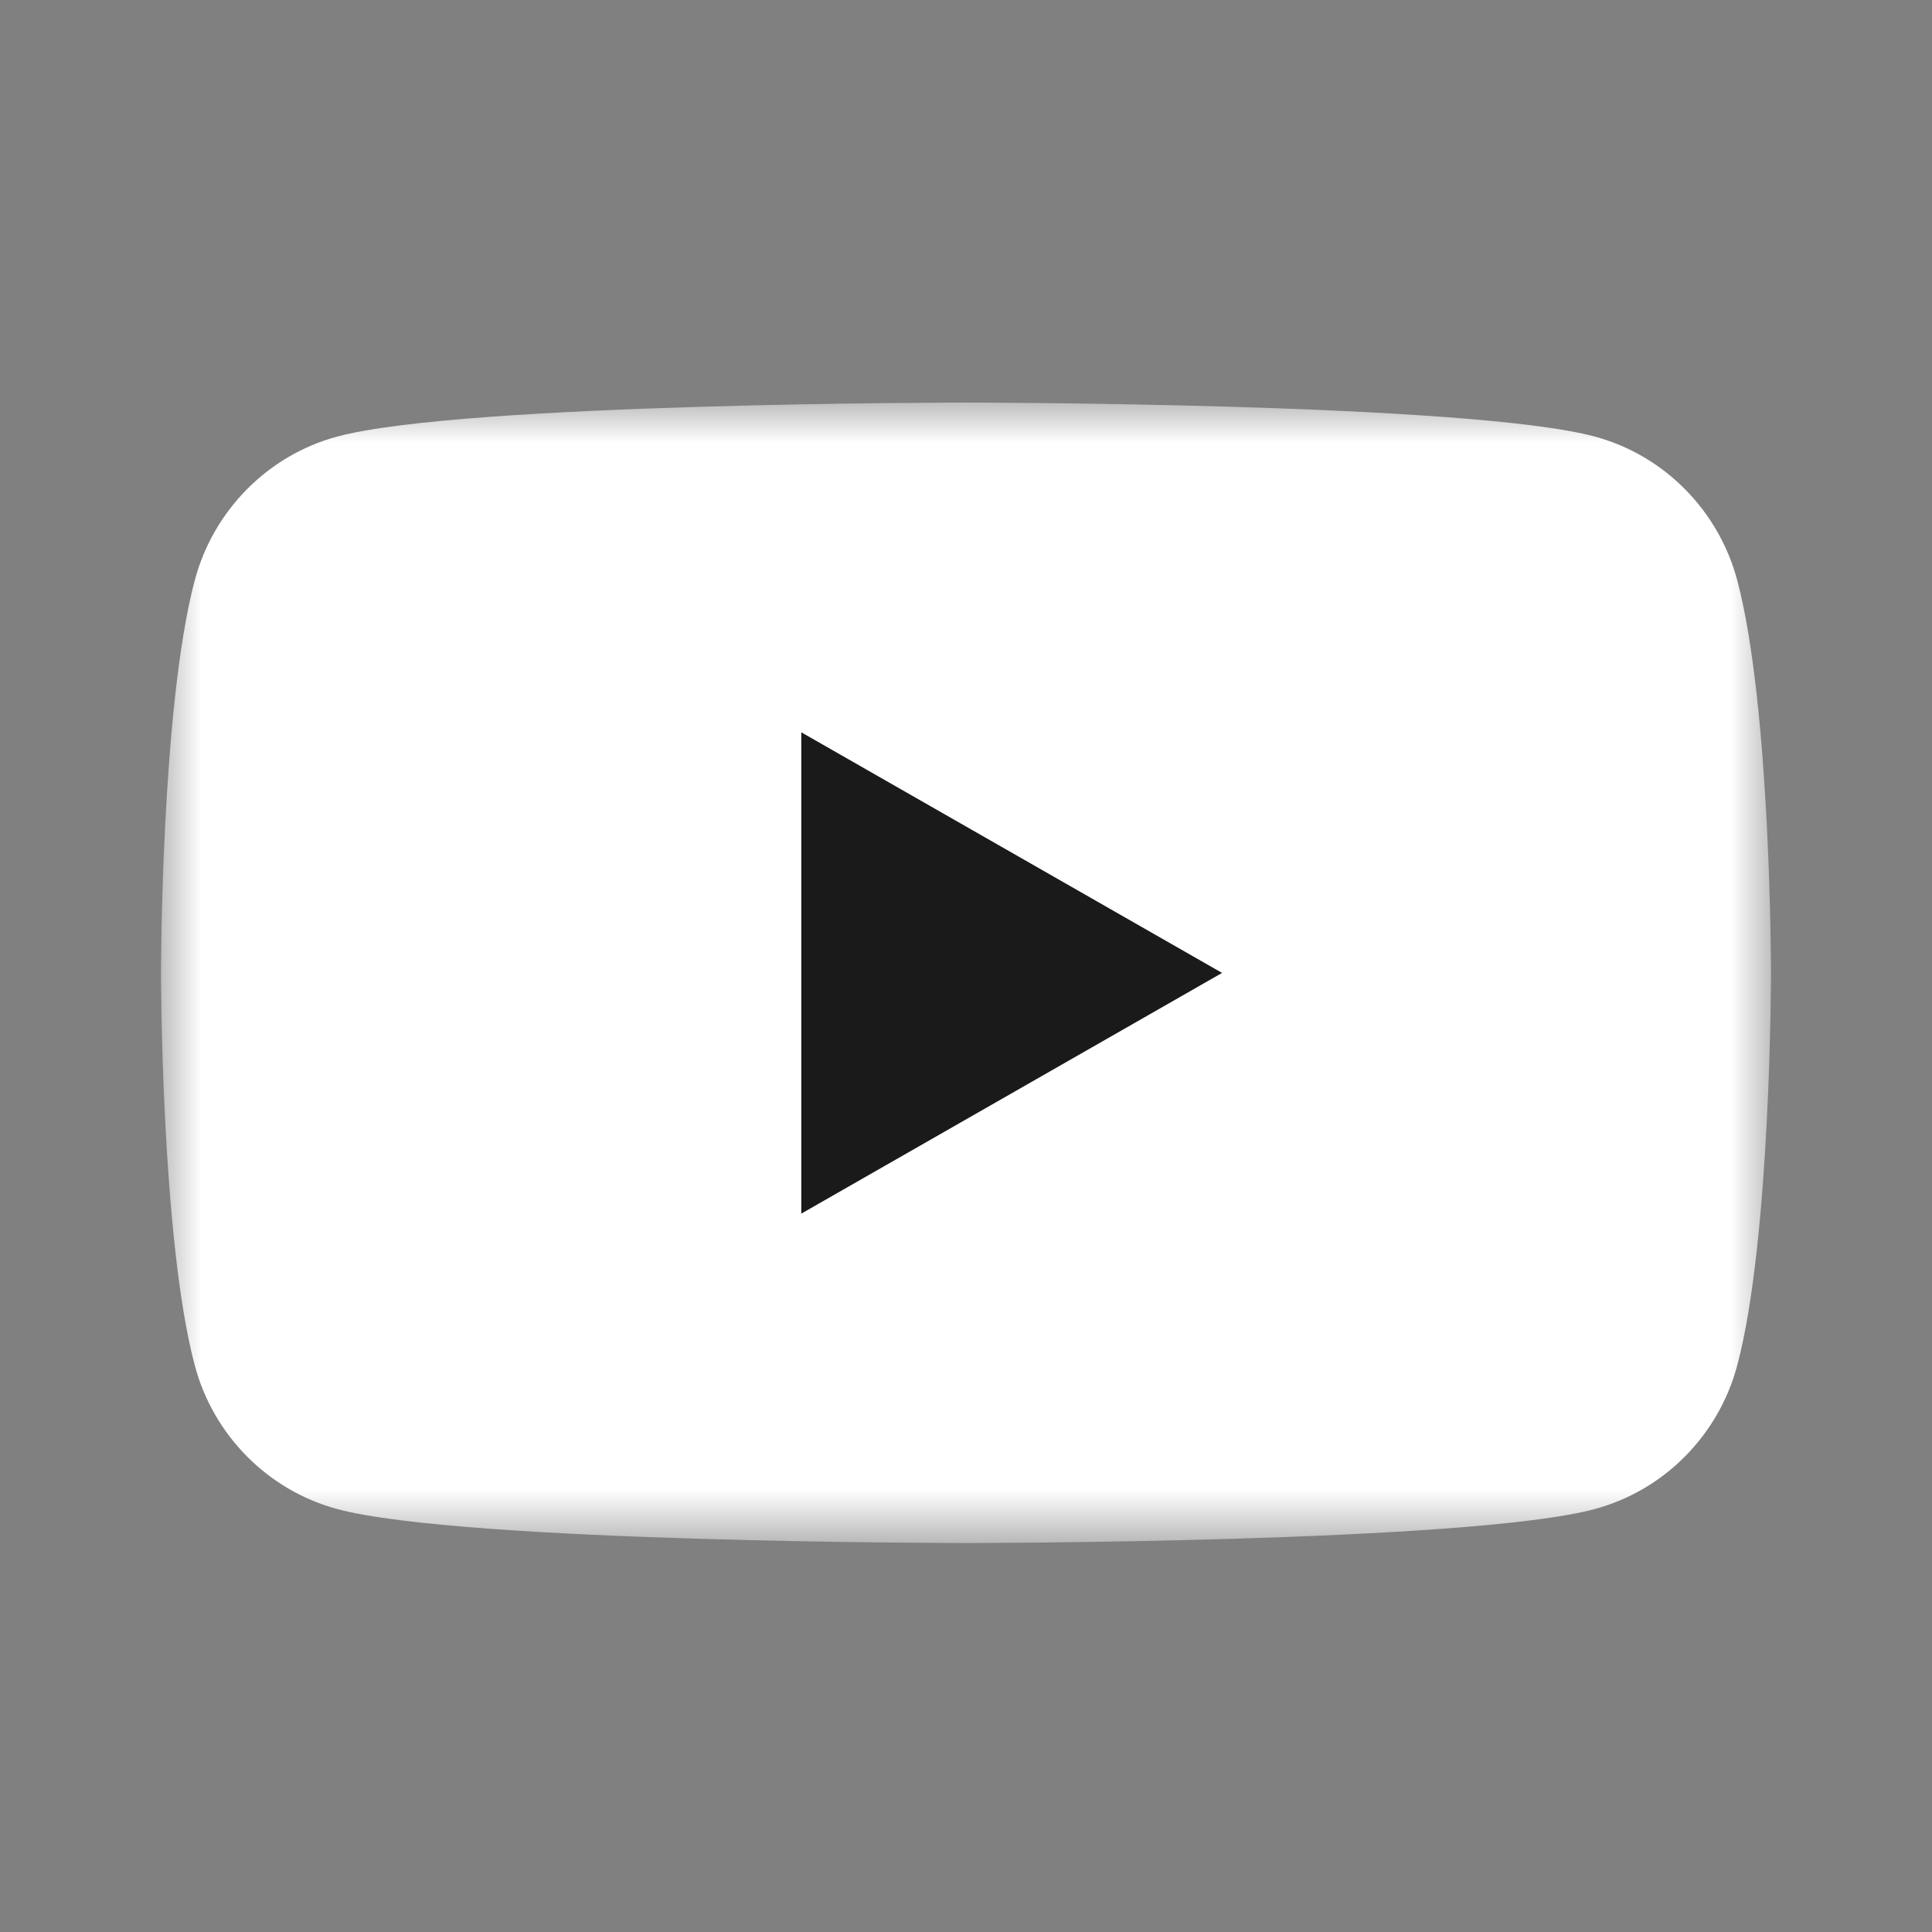
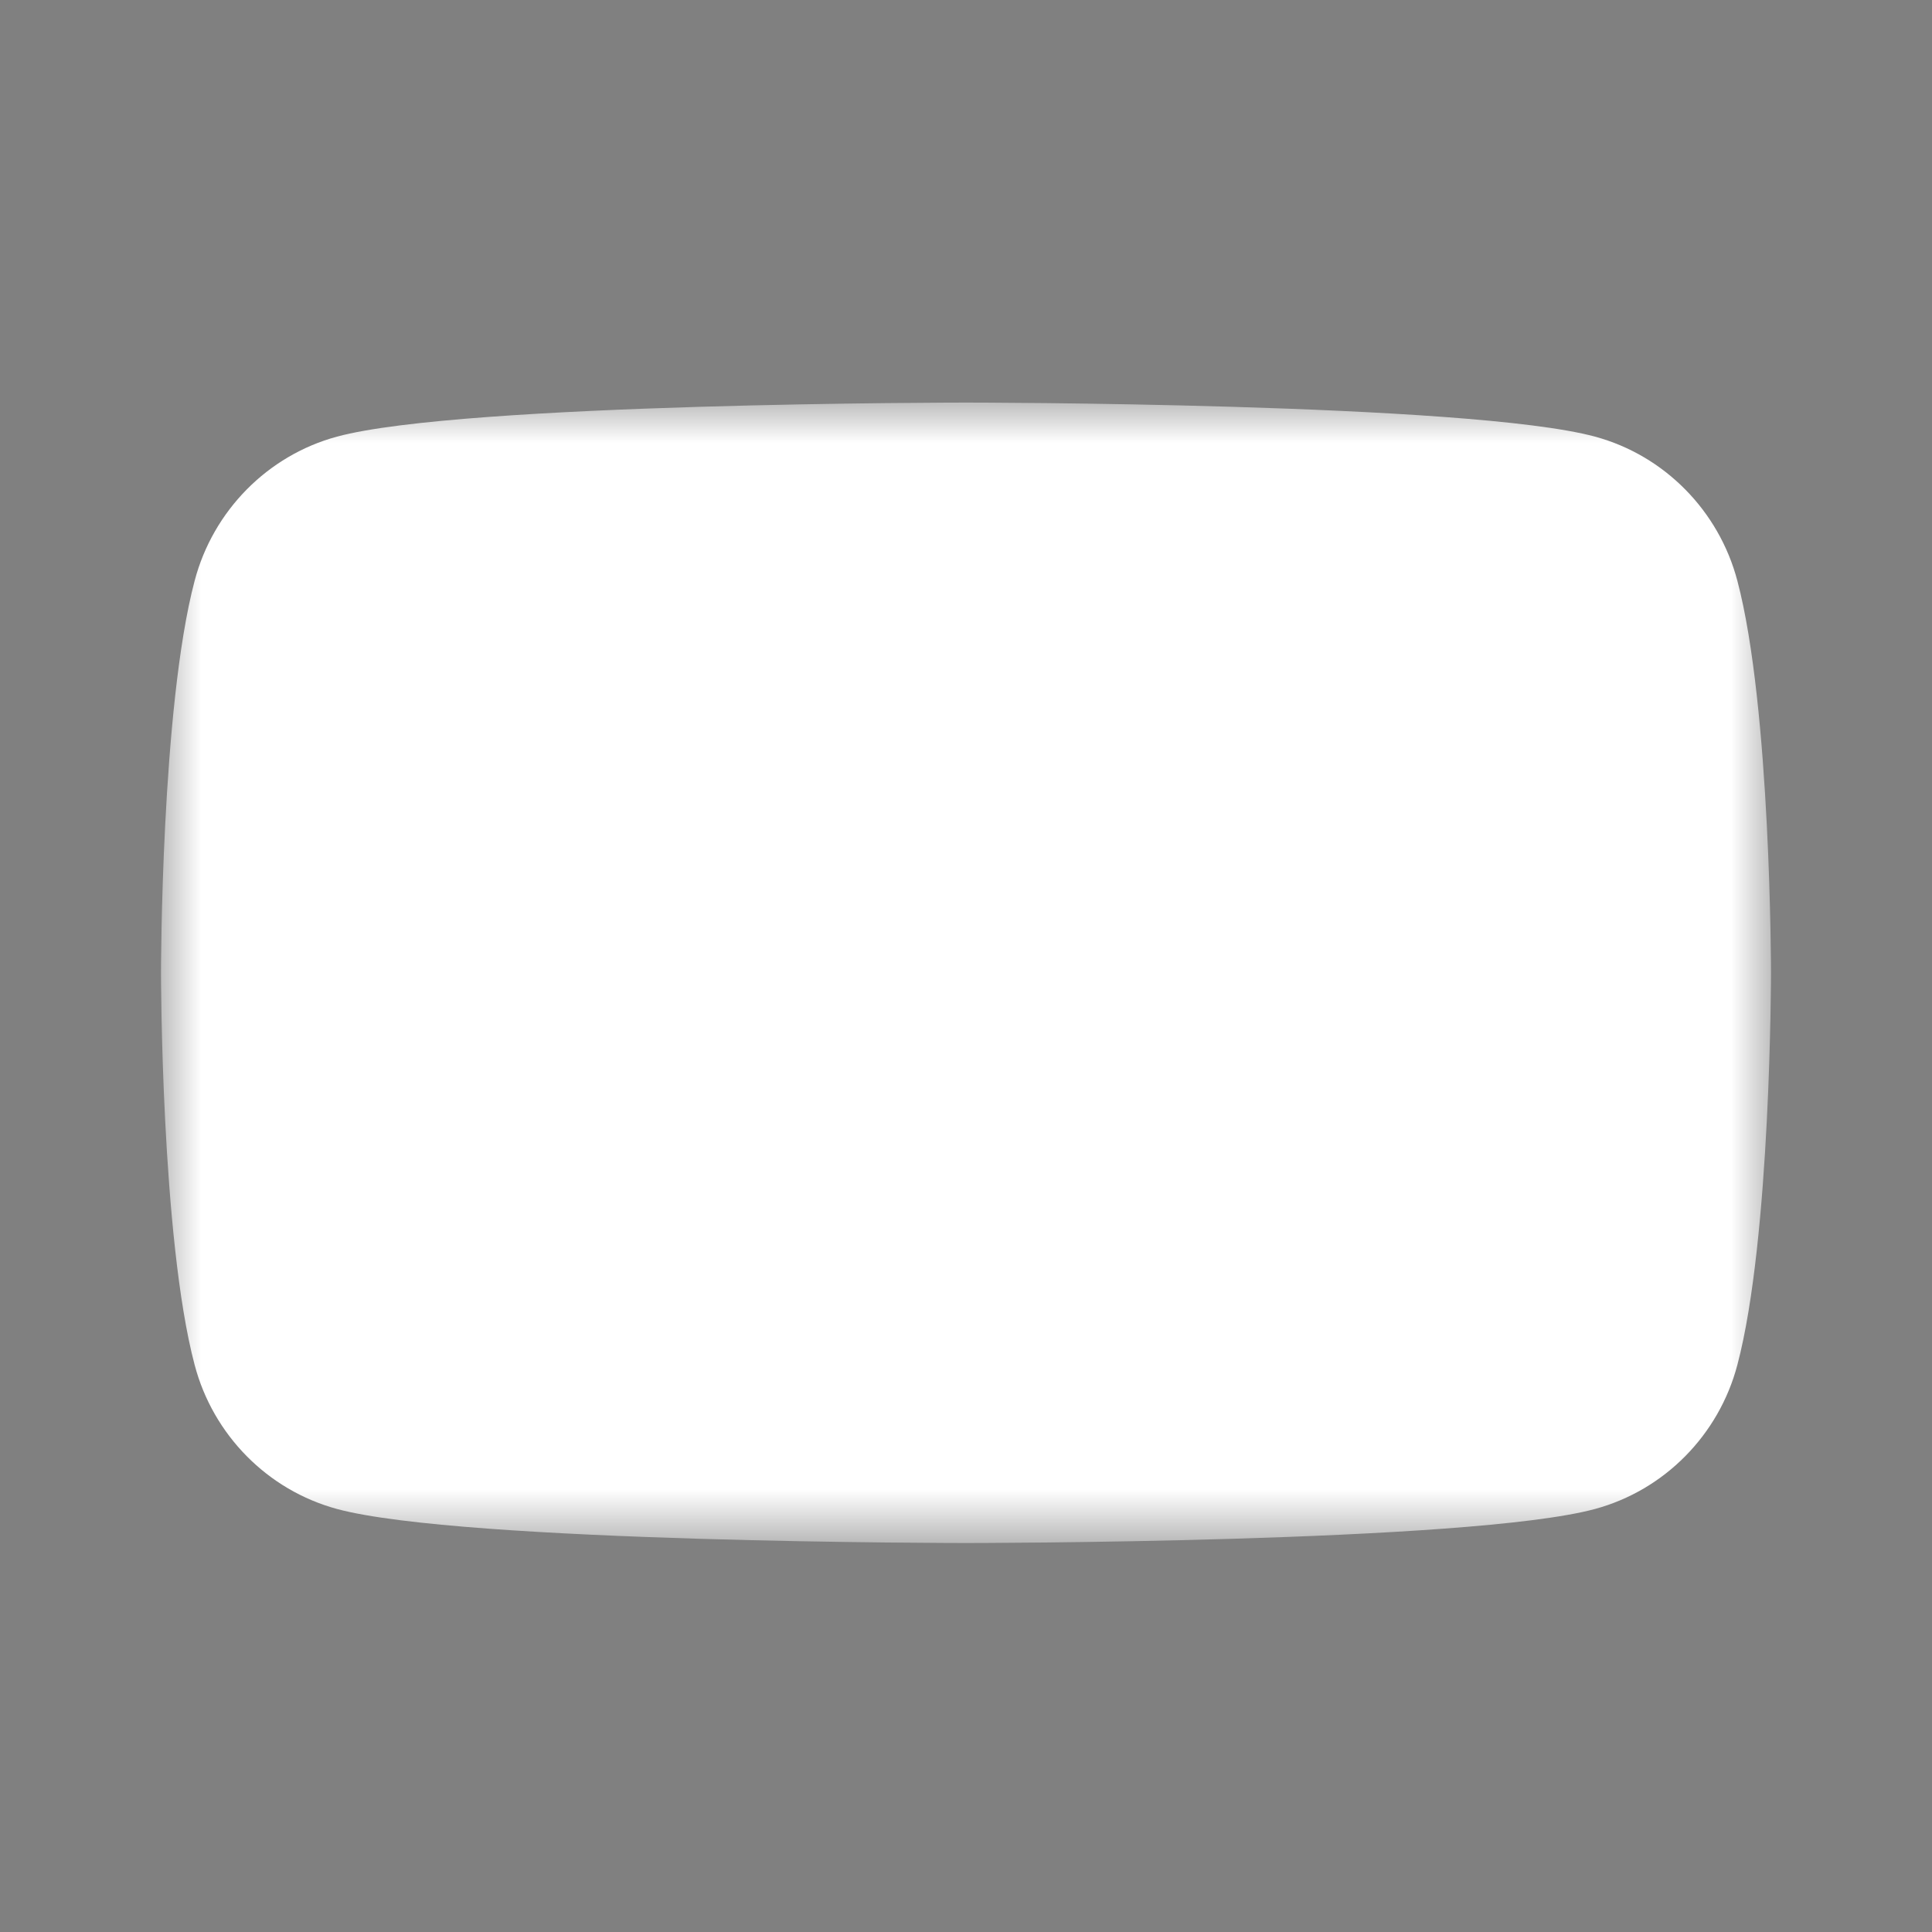
<svg xmlns="http://www.w3.org/2000/svg" width="24" height="24" viewBox="0 0 24 24" fill="none">
  <rect x="0" y="0" width="24" height="24" fill="#808080" stroke="none" />
  <mask id="mask0_20_84734" style="mask-type:luminance" maskUnits="userSpaceOnUse" x="2" y="5" width="20" height="15">
-     <path d="M22 5.001H2V19.168H22V5.001Z" fill="white" />
+     <path d="M22 5.001H2V19.168H22V5.001" fill="white" />
  </mask>
  <g mask="url(#mask0_20_84734)">
    <path d="M21.582 7.214C21.352 6.343 20.674 5.657 19.814 5.424C18.254 5.001 12 5.001 12 5.001C12 5.001 5.746 5.001 4.186 5.424C3.326 5.657 2.648 6.343 2.418 7.214C2 8.792 2 12.085 2 12.085C2 12.085 2 15.378 2.418 16.956C2.648 17.827 3.326 18.512 4.186 18.745C5.746 19.168 12 19.168 12 19.168C12 19.168 18.254 19.168 19.814 18.745C20.674 18.512 21.352 17.827 21.582 16.956C22 15.378 22 12.085 22 12.085C22 12.085 22 8.792 21.582 7.214Z" fill="white" />
-     <path d="M9.954 15.076L15.181 12.086L9.954 9.097V15.076Z" fill="#1A1A1A" />
  </g>
</svg>